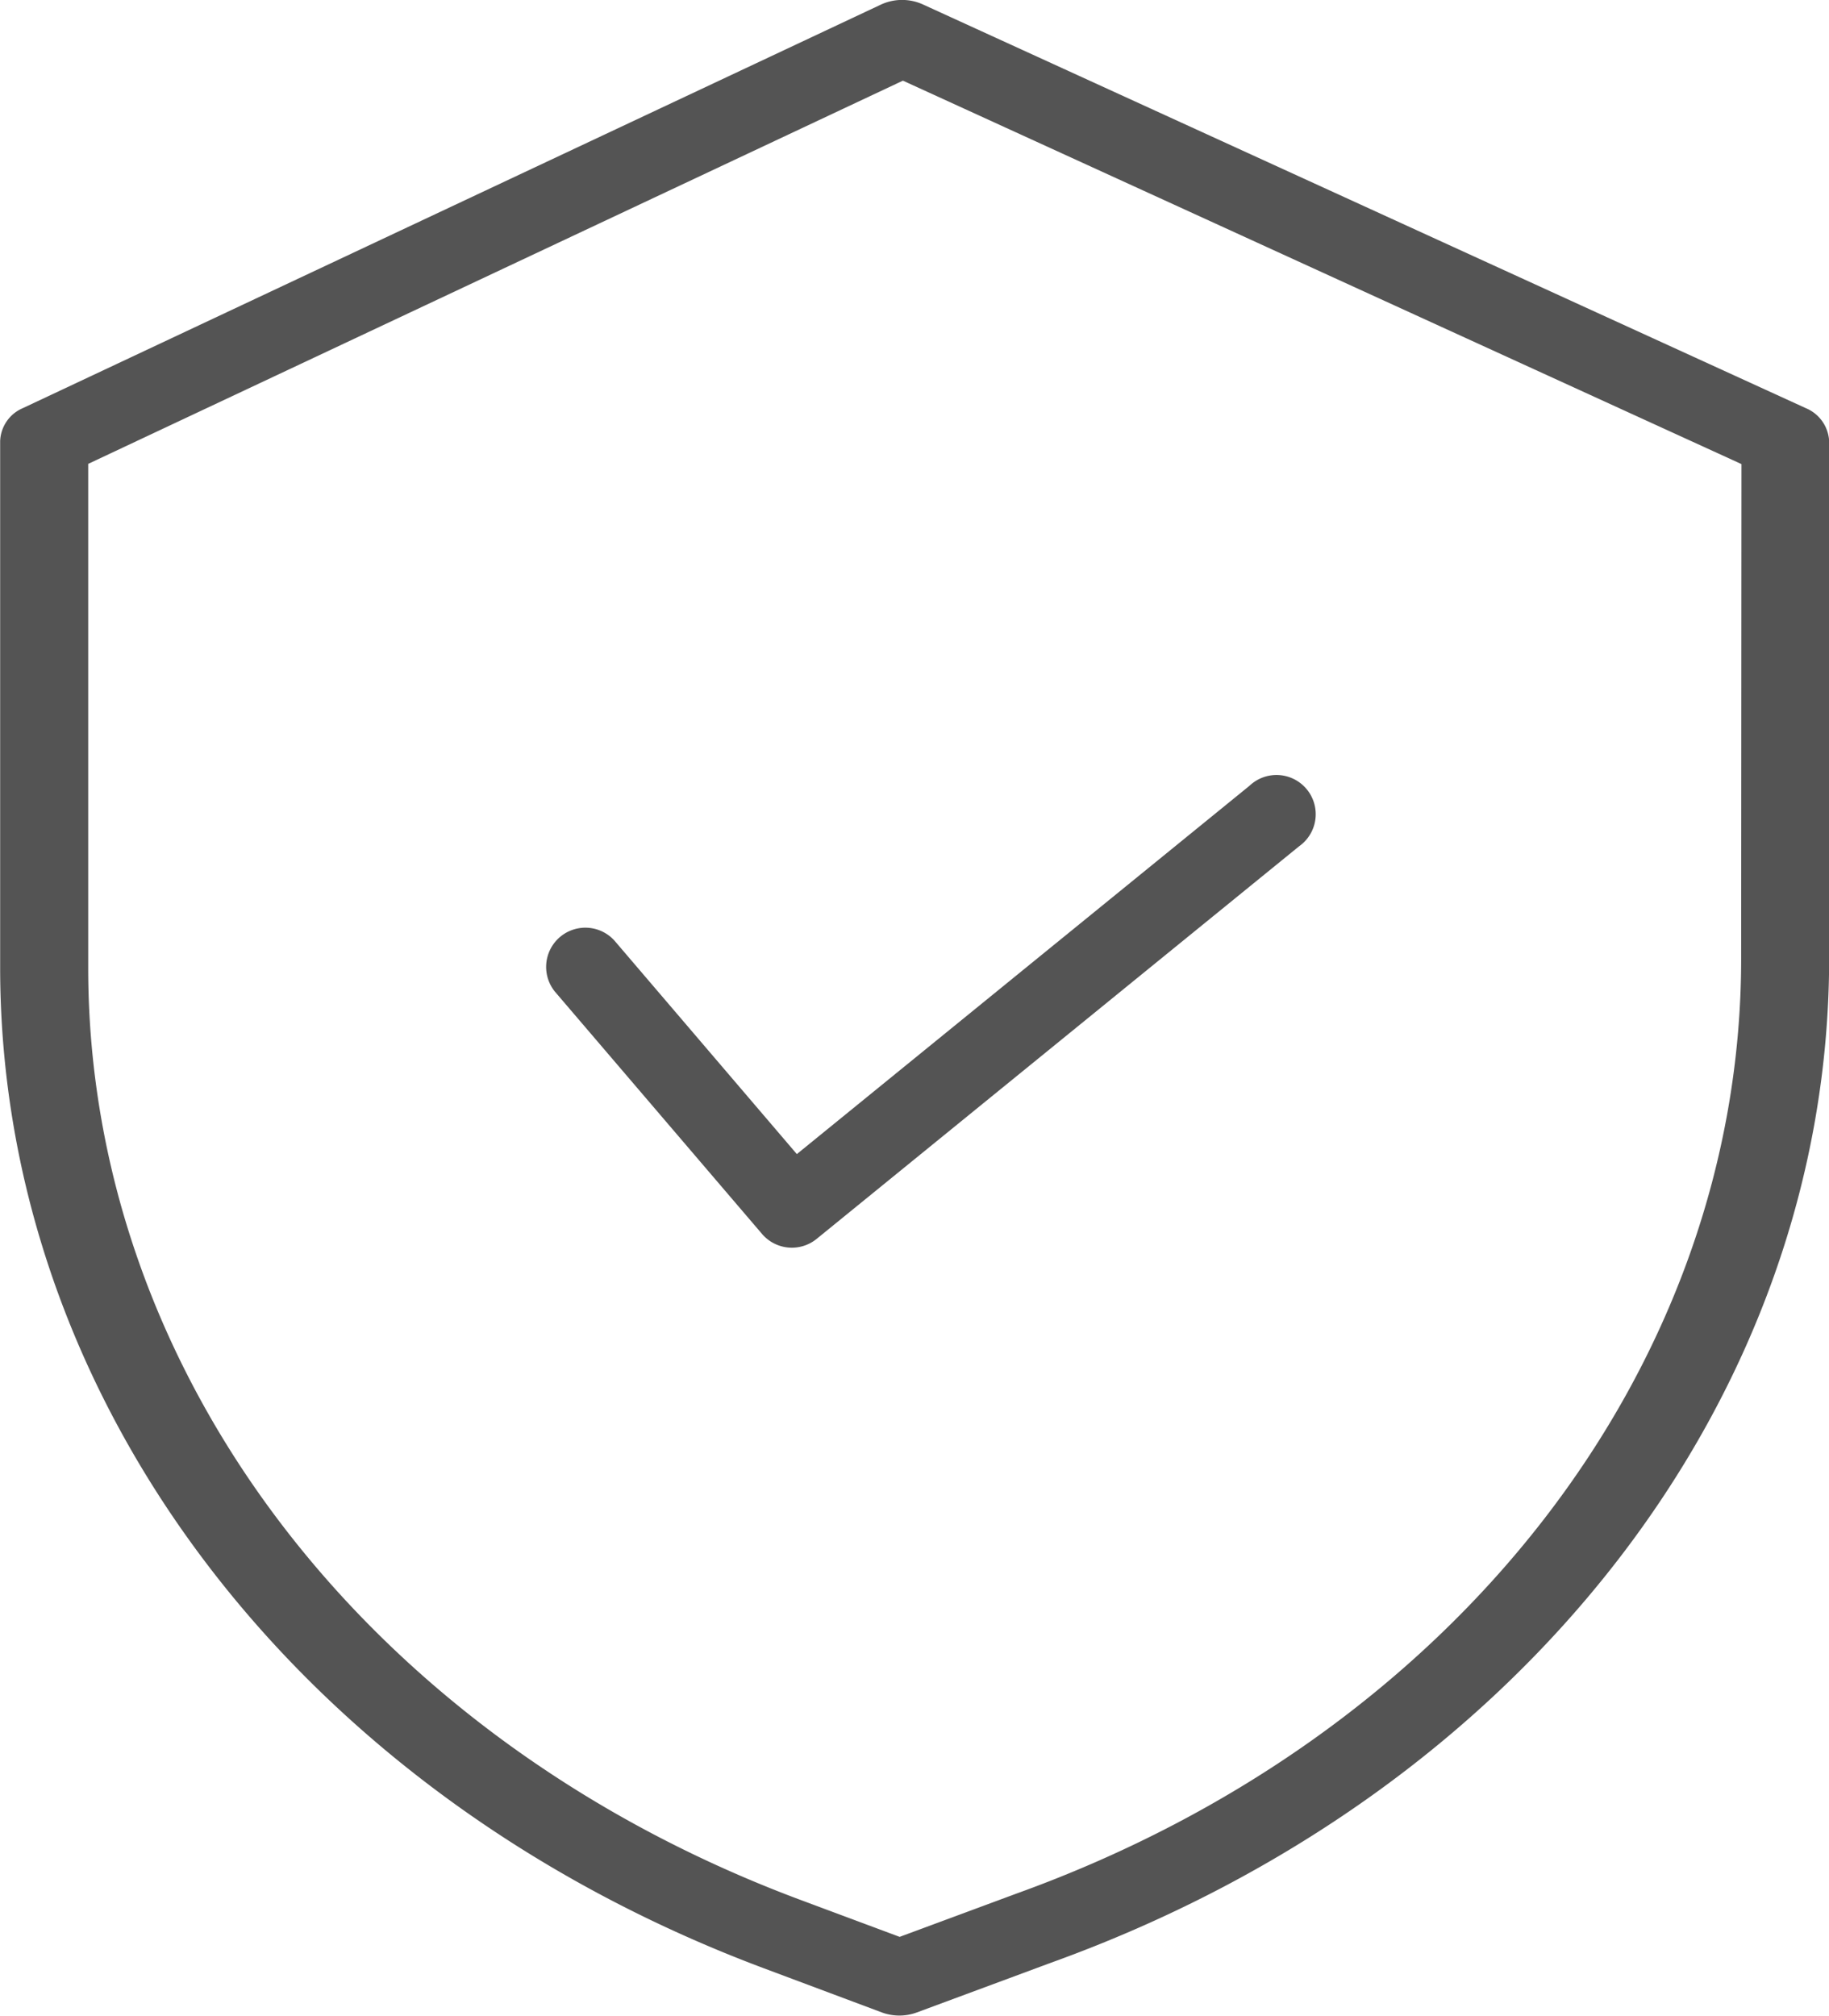
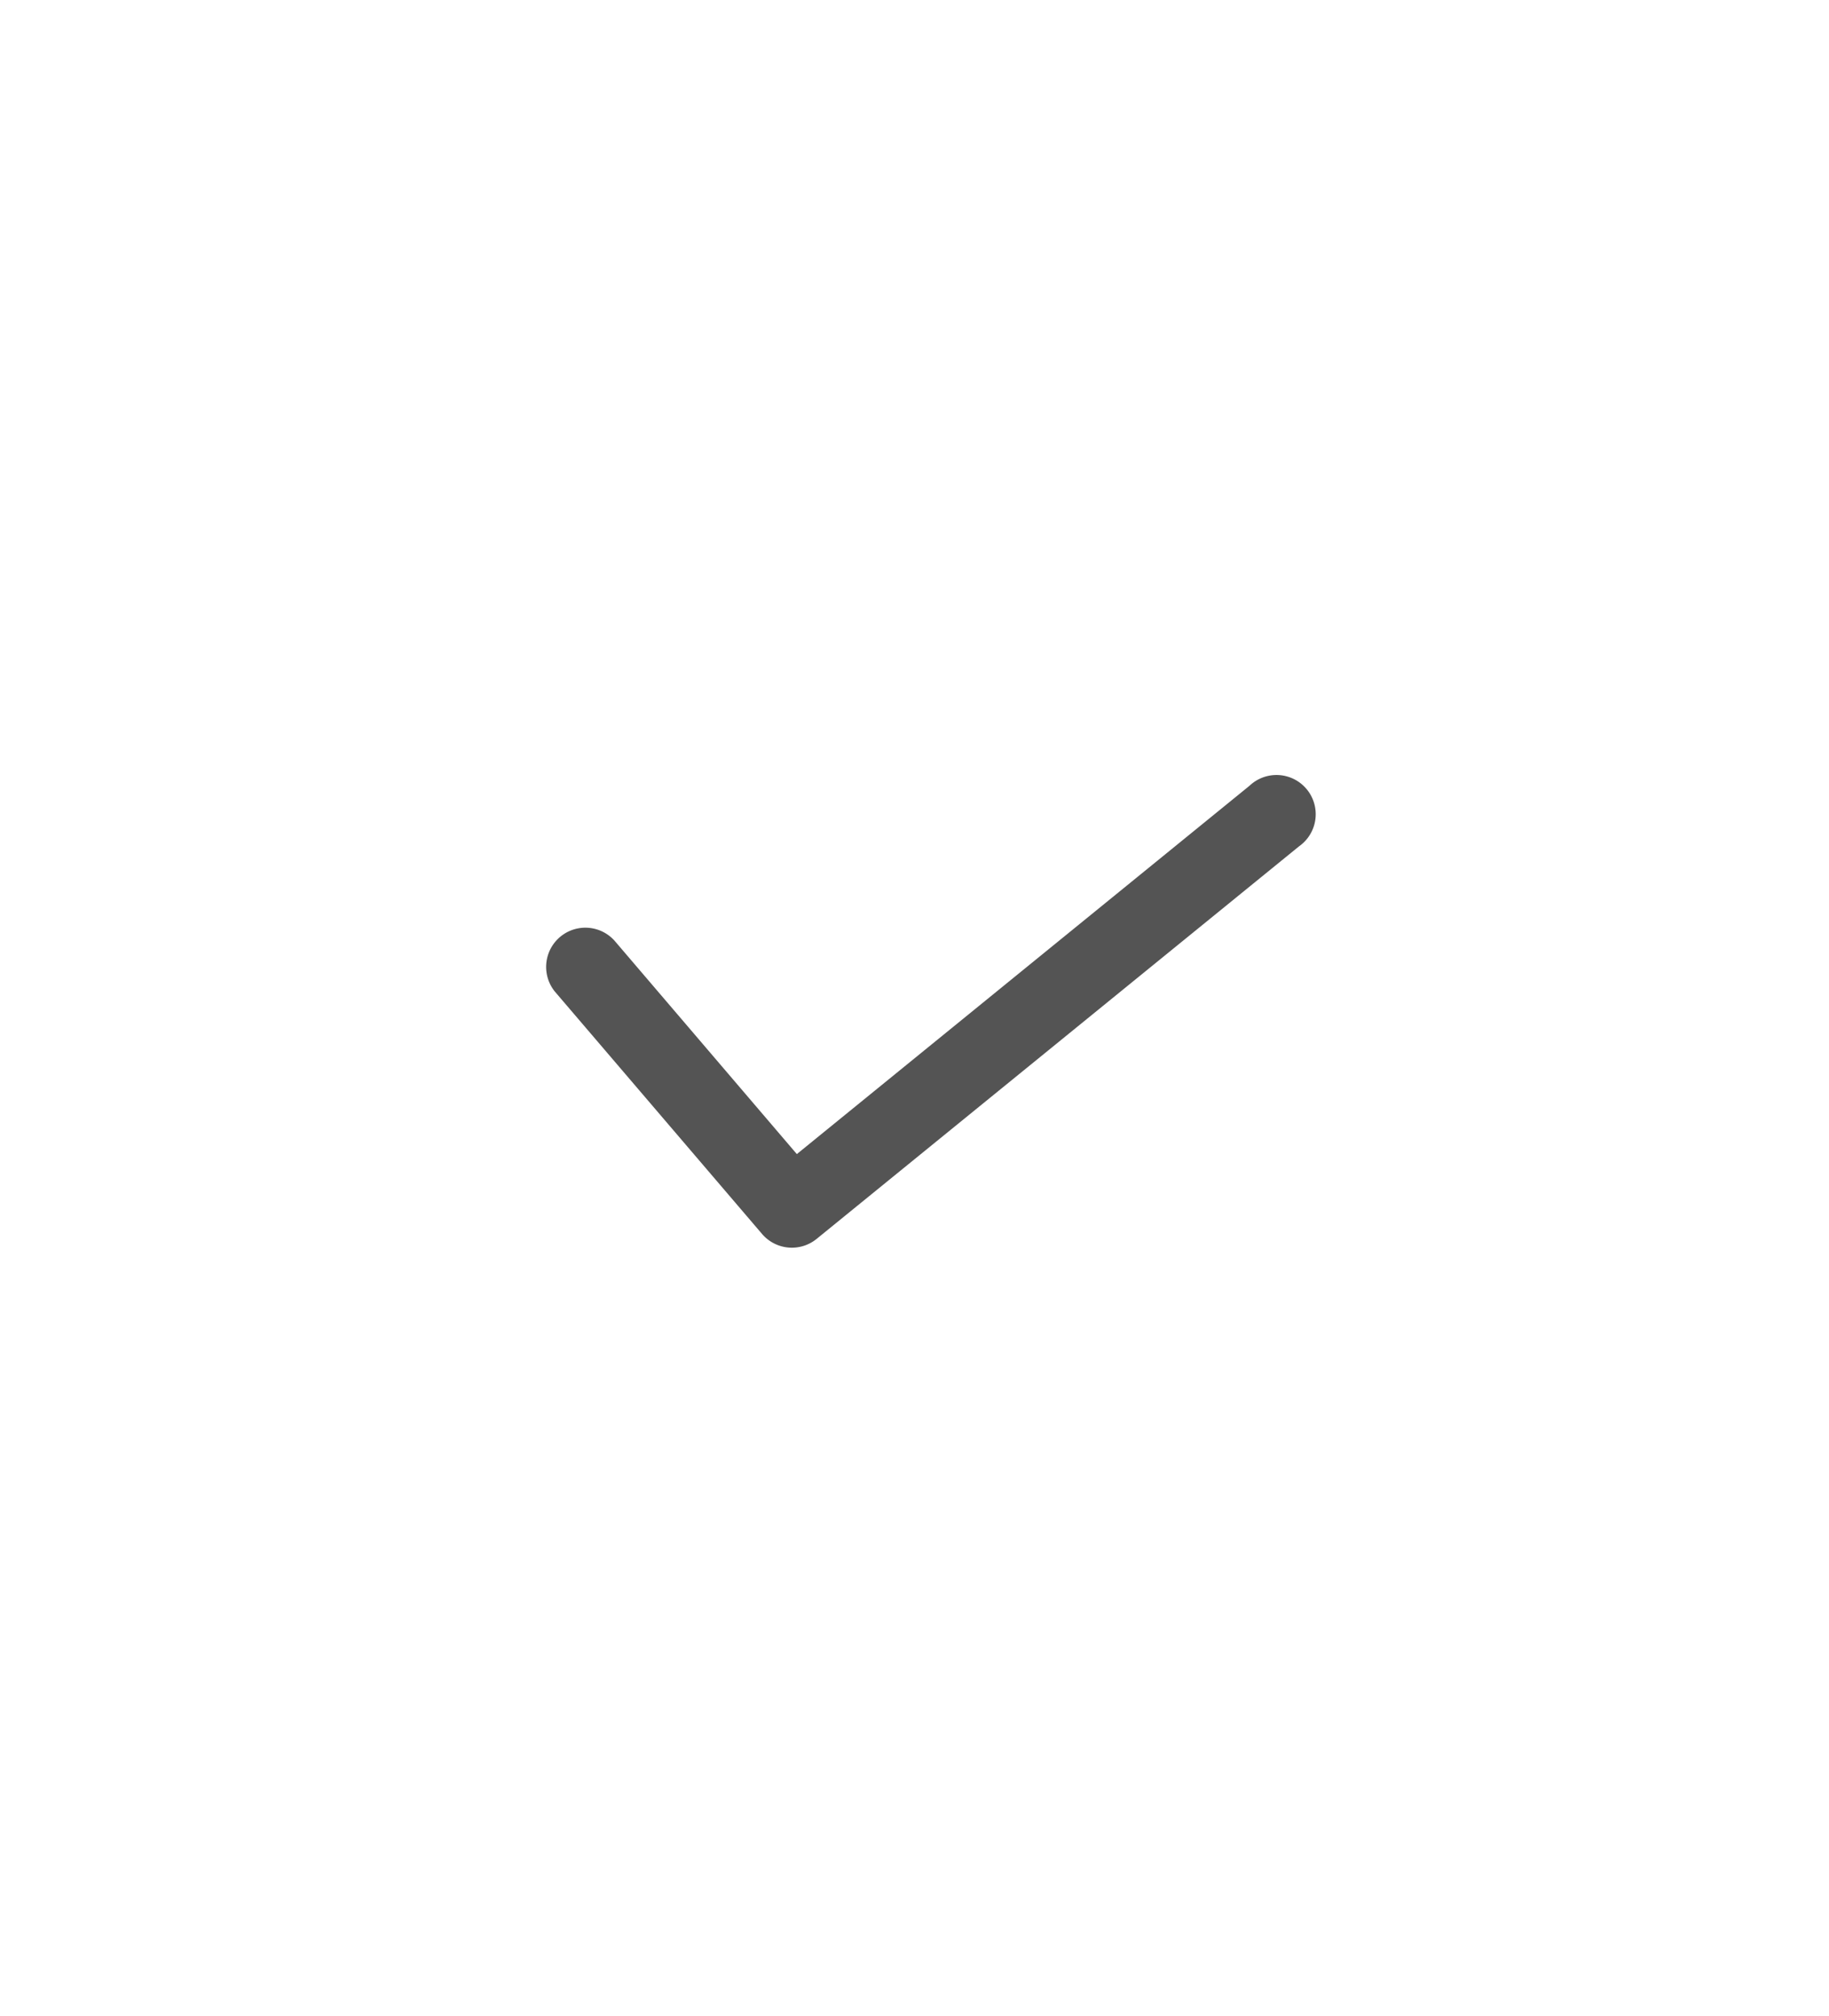
<svg xmlns="http://www.w3.org/2000/svg" width="24.156" height="26.616" viewBox="0 0 24.156 26.616">
  <defs>
    <style>.a{fill:#545454;}</style>
  </defs>
-   <path class="a" d="M120.395,1204.871l-11.659-5.33a.666.666,0,0,0-.552,0l-11.336,5.33a.492.492,0,0,0-.3.437v6.963c.007,5.724,3.959,10.9,10.071,13.195l1.574.589a.669.669,0,0,0,.462,0l1.773-.657c6.226-2.243,10.276-7.472,10.276-13.265v-6.825A.5.5,0,0,0,120.395,1204.871Zm-.853,7.265c0,5.394-3.773,10.261-9.57,12.349l0,0-1.544.572-1.342-.5c-5.689-2.135-9.369-6.954-9.375-12.282v-6.668l10.76-5.06,11.075,5.063Z" transform="translate(-96.546 -1199.482)" />
  <path class="a" d="M177.222,1347.641a.518.518,0,0,0-.788.672l2.736,3.2a.518.518,0,0,0,.721.066l6.372-5.184a.518.518,0,1,0-.654-.8l-5.979,4.864Z" transform="translate(-169.106 -1335.22)" />
</svg>